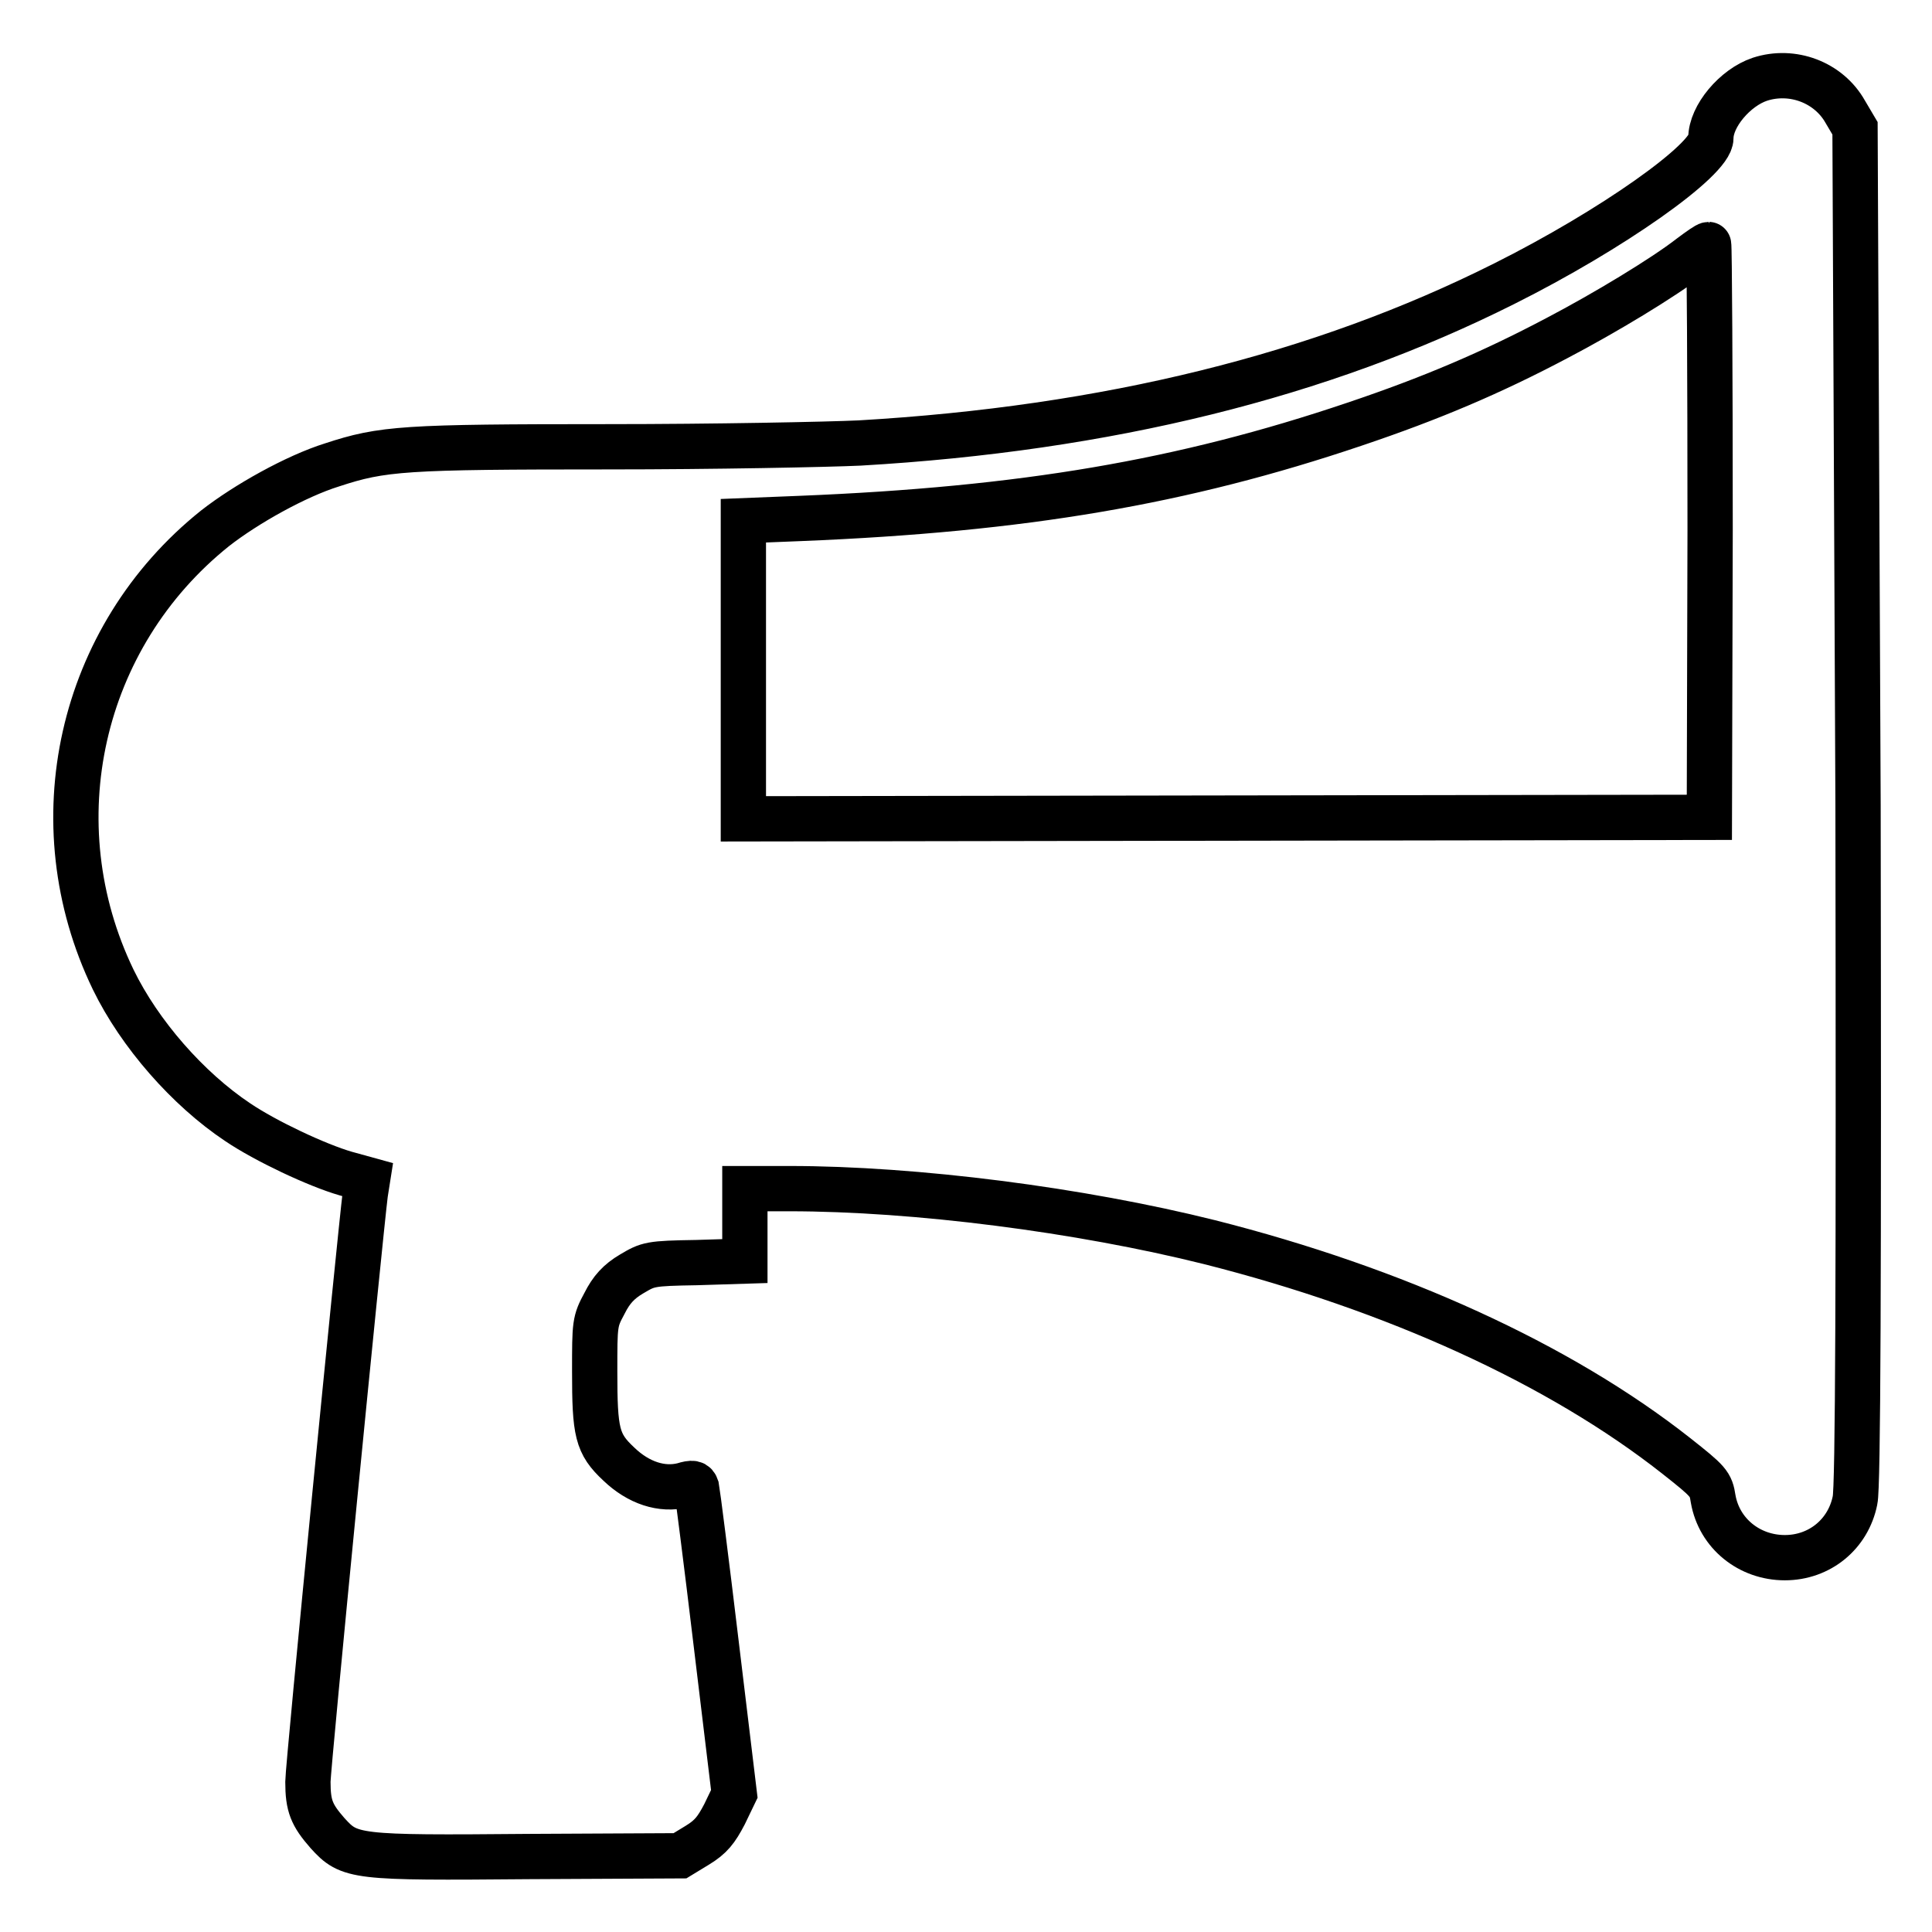
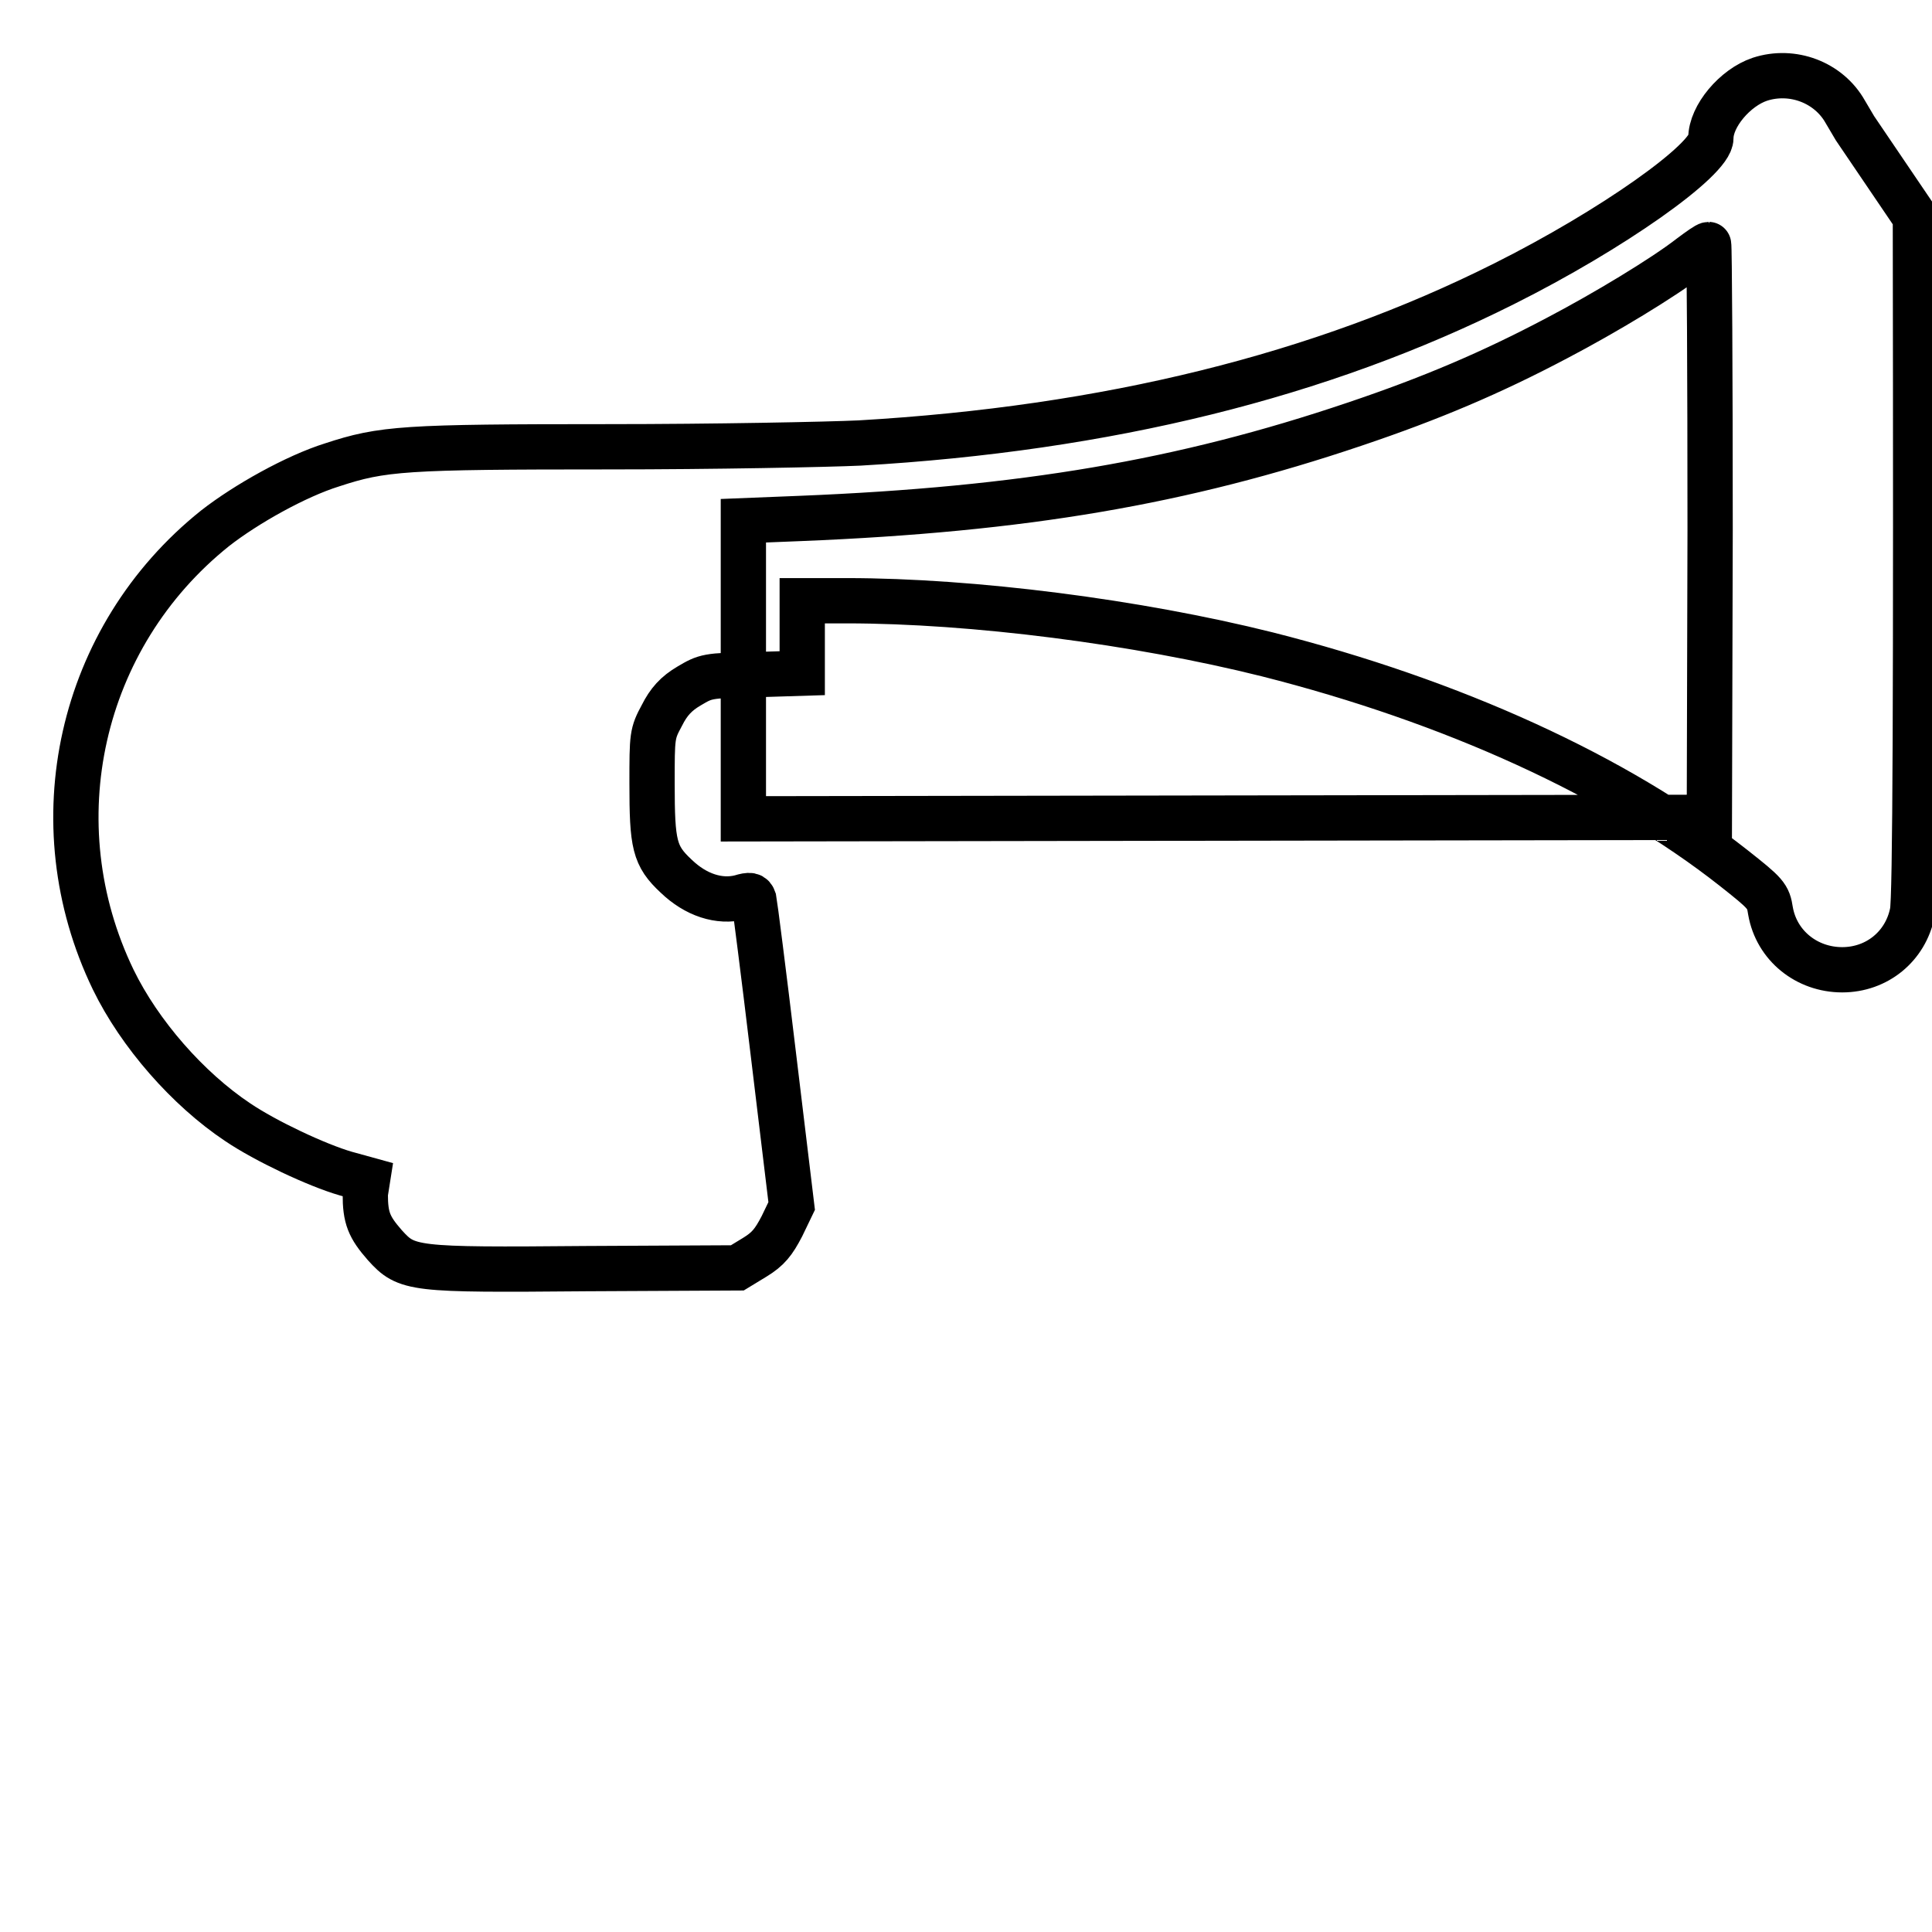
<svg xmlns="http://www.w3.org/2000/svg" version="1.1" x="0px" y="0px" viewBox="0 0 256 256" enable-background="new 0 0 256 256" xml:space="preserve">
  <g>
    <g>
      <g>
-         <path stroke-width="6" fill-opacity="0" stroke="#000000" d="M233.2,10.5c-3.3,1.1-6.5,4.9-6.5,7.8c0,2.9-13.2,12.2-27.4,19.3c-24.3,12.2-52.6,19.2-85.4,21.1c-4.3,0.2-19.3,0.5-33.3,0.5c-27.1,0-29.9,0.2-36.6,2.4c-4.8,1.5-11.4,5.2-15.5,8.4c-18,14.4-23.5,39.1-13.5,59.8c3.5,7.2,9.9,14.5,16.5,18.9c3.7,2.5,10.5,5.7,14.3,6.8l2.9,0.8l-0.3,1.9c-0.7,5.6-7.6,75.8-7.6,77.9c0,3.2,0.5,4.4,2.6,6.8c2.9,3.2,3.6,3.3,26.6,3.1l20.1-0.1l2.3-1.4c1.8-1.1,2.5-2,3.6-4.1l1.3-2.7l-2.4-19.9c-1.3-10.9-2.5-20.2-2.6-20.7c-0.2-0.6-0.5-0.7-1.8-0.3c-2.8,0.7-5.9-0.3-8.5-2.8c-2.9-2.7-3.2-4.2-3.2-12.3c0-6.3,0-6.6,1.3-9c0.9-1.8,1.9-2.9,3.6-3.9c2.2-1.3,2.4-1.4,8.6-1.5l6.4-0.2v-4.8v-4.8h5.9c16.7,0,38.5,2.8,55.7,7.1c24.5,6.2,46.3,16.1,61.8,28.3c4.3,3.4,4.6,3.7,4.9,5.7c0.8,4.6,4.8,7.8,9.5,7.8c4.6,0,8.4-3.1,9.3-7.6c0.4-1.7,0.5-28.8,0.4-92.1L245.8,17l-1.3-2.2C242.3,10.9,237.5,9.1,233.2,10.5z M226.6,70.3l-0.1,38l-64,0.1l-64,0.1V88.8V69l7.5-0.3c29.6-1.2,50.7-4.8,73.5-12.5c10.1-3.4,18.1-6.8,26.8-11.4c6.3-3.3,14.1-8,17.7-10.8c1.2-0.9,2.2-1.6,2.4-1.6C226.5,32.4,226.6,49.5,226.6,70.3z" />
+         <path stroke-width="6" fill-opacity="0" stroke="#000000" d="M233.2,10.5c-3.3,1.1-6.5,4.9-6.5,7.8c0,2.9-13.2,12.2-27.4,19.3c-24.3,12.2-52.6,19.2-85.4,21.1c-4.3,0.2-19.3,0.5-33.3,0.5c-27.1,0-29.9,0.2-36.6,2.4c-4.8,1.5-11.4,5.2-15.5,8.4c-18,14.4-23.5,39.1-13.5,59.8c3.5,7.2,9.9,14.5,16.5,18.9c3.7,2.5,10.5,5.7,14.3,6.8l2.9,0.8l-0.3,1.9c0,3.2,0.5,4.4,2.6,6.8c2.9,3.2,3.6,3.3,26.6,3.1l20.1-0.1l2.3-1.4c1.8-1.1,2.5-2,3.6-4.1l1.3-2.7l-2.4-19.9c-1.3-10.9-2.5-20.2-2.6-20.7c-0.2-0.6-0.5-0.7-1.8-0.3c-2.8,0.7-5.9-0.3-8.5-2.8c-2.9-2.7-3.2-4.2-3.2-12.3c0-6.3,0-6.6,1.3-9c0.9-1.8,1.9-2.9,3.6-3.9c2.2-1.3,2.4-1.4,8.6-1.5l6.4-0.2v-4.8v-4.8h5.9c16.7,0,38.5,2.8,55.7,7.1c24.5,6.2,46.3,16.1,61.8,28.3c4.3,3.4,4.6,3.7,4.9,5.7c0.8,4.6,4.8,7.8,9.5,7.8c4.6,0,8.4-3.1,9.3-7.6c0.4-1.7,0.5-28.8,0.4-92.1L245.8,17l-1.3-2.2C242.3,10.9,237.5,9.1,233.2,10.5z M226.6,70.3l-0.1,38l-64,0.1l-64,0.1V88.8V69l7.5-0.3c29.6-1.2,50.7-4.8,73.5-12.5c10.1-3.4,18.1-6.8,26.8-11.4c6.3-3.3,14.1-8,17.7-10.8c1.2-0.9,2.2-1.6,2.4-1.6C226.5,32.4,226.6,49.5,226.6,70.3z" />
      </g>
    </g>
  </g>
</svg>